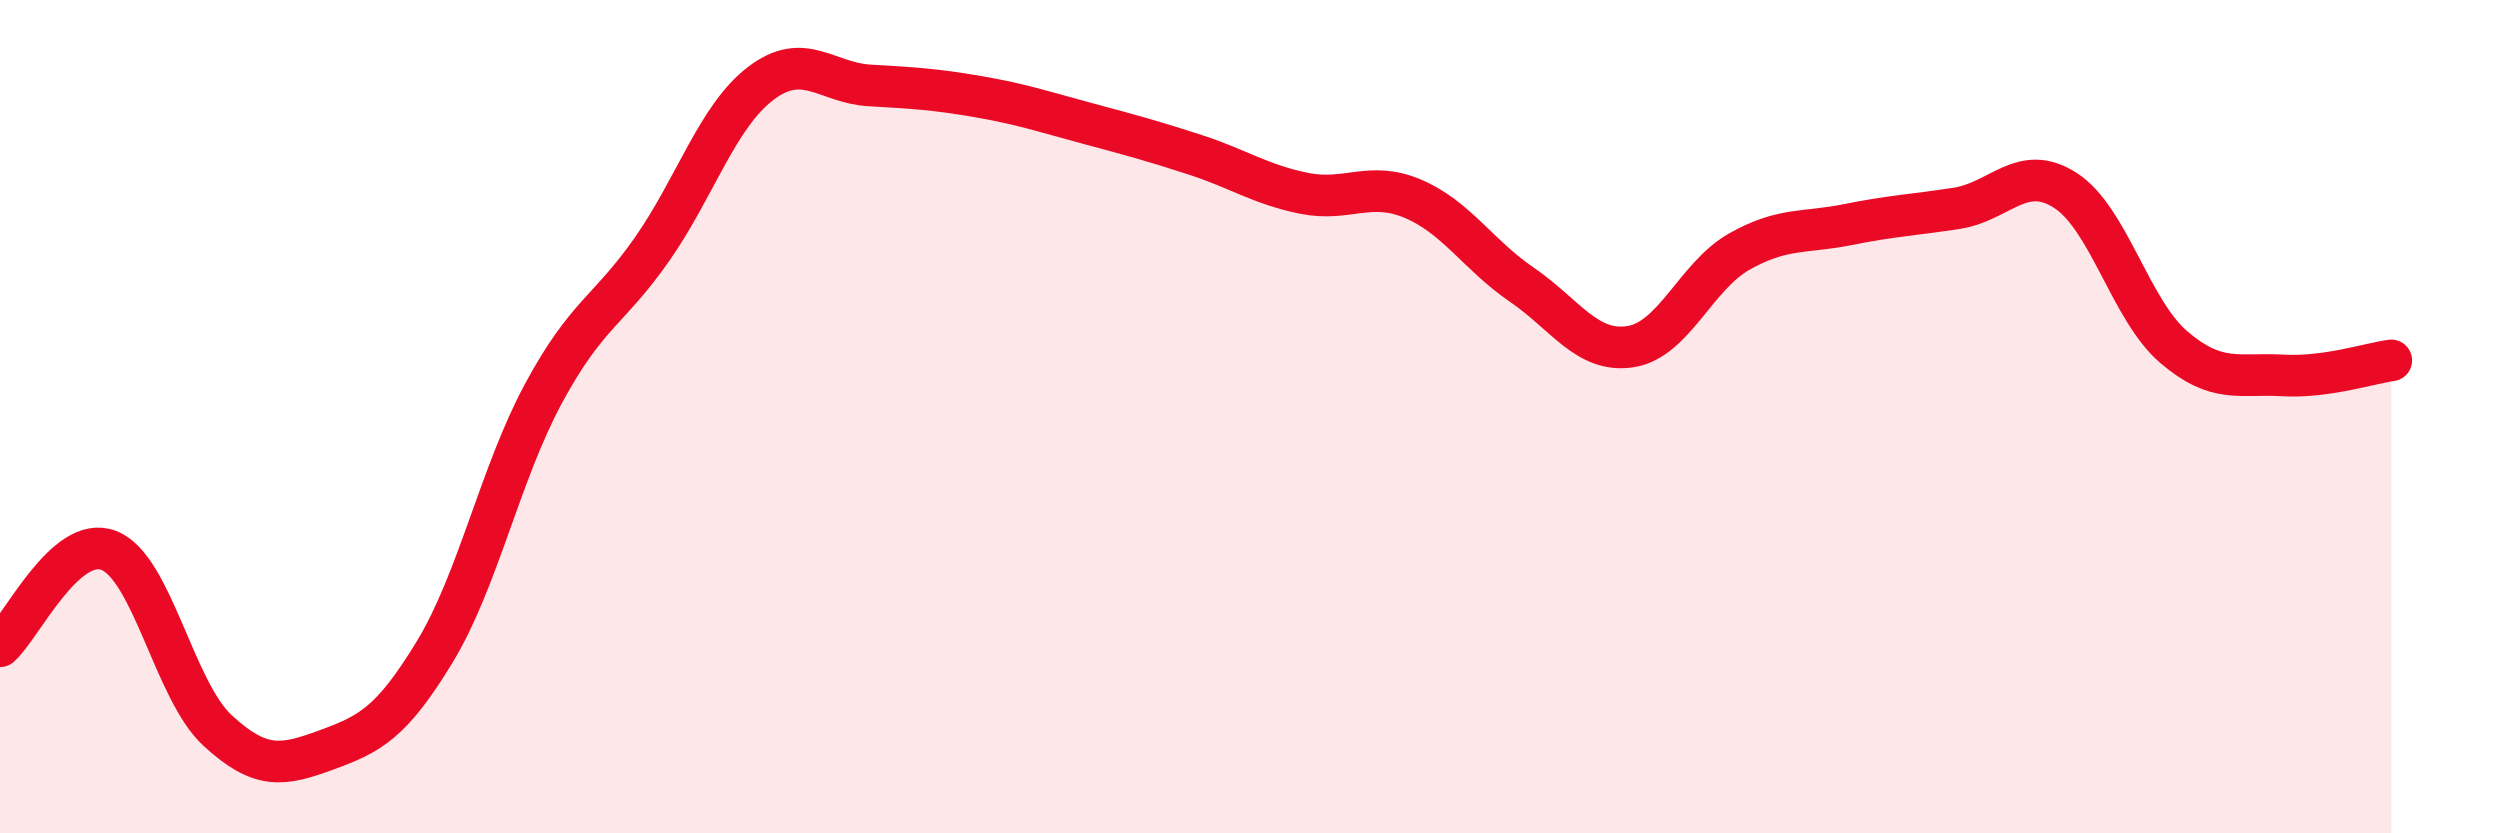
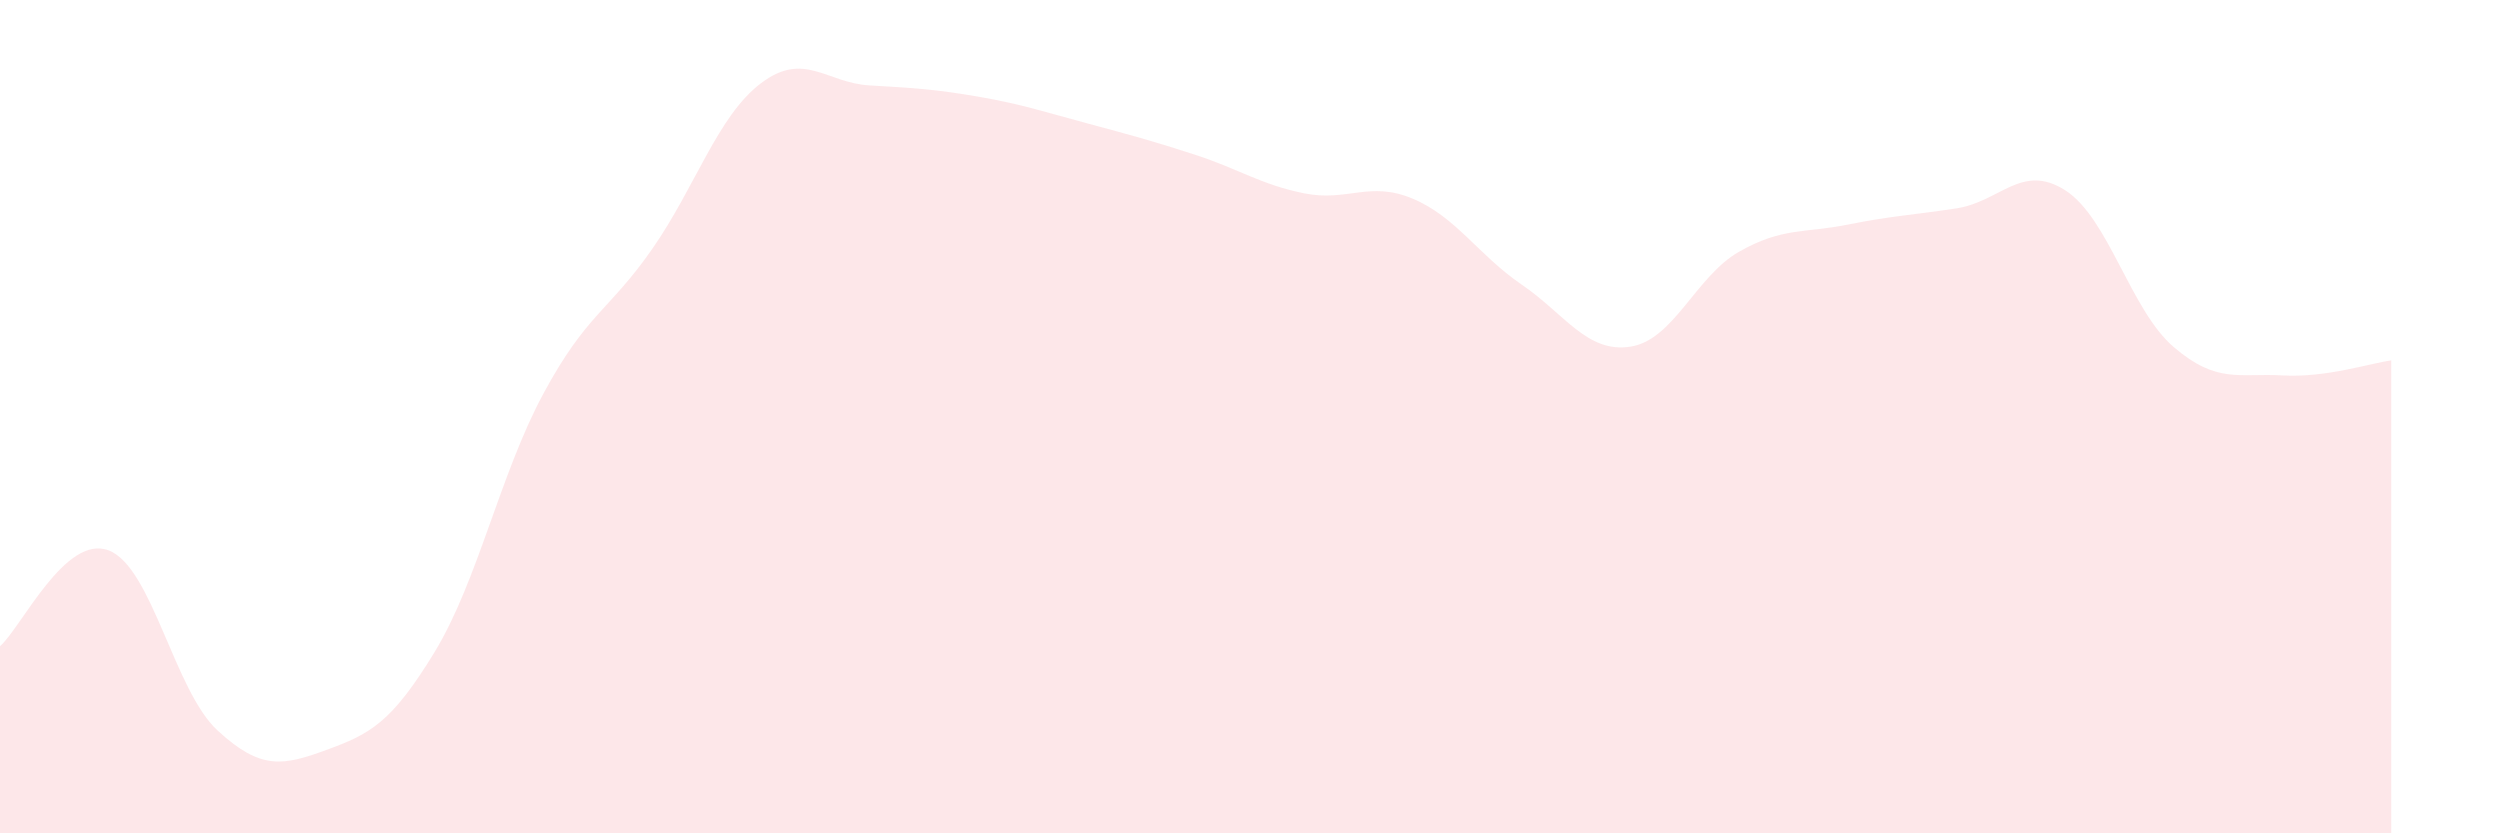
<svg xmlns="http://www.w3.org/2000/svg" width="60" height="20" viewBox="0 0 60 20">
  <path d="M 0,15.51 C 0.52,15.05 1.57,12.81 2.61,13.21 C 3.65,13.61 4.18,16.57 5.22,17.53 C 6.26,18.49 6.79,18.38 7.83,18 C 8.87,17.62 9.39,17.36 10.43,15.65 C 11.47,13.94 12,11.38 13.04,9.45 C 14.08,7.52 14.61,7.47 15.65,5.98 C 16.69,4.49 17.22,2.79 18.26,2 C 19.3,1.21 19.83,1.99 20.87,2.05 C 21.91,2.11 22.44,2.14 23.48,2.32 C 24.52,2.5 25.05,2.68 26.09,2.96 C 27.13,3.24 27.66,3.38 28.7,3.72 C 29.74,4.06 30.26,4.43 31.3,4.64 C 32.34,4.85 32.87,4.33 33.91,4.77 C 34.95,5.21 35.48,6.12 36.52,6.83 C 37.56,7.54 38.09,8.48 39.13,8.32 C 40.17,8.16 40.7,6.63 41.74,6.04 C 42.78,5.45 43.31,5.6 44.35,5.39 C 45.39,5.18 45.92,5.16 46.96,5 C 48,4.84 48.53,3.9 49.57,4.57 C 50.61,5.24 51.13,7.44 52.17,8.33 C 53.21,9.22 53.74,8.95 54.78,9.01 C 55.82,9.07 56.87,8.72 57.39,8.65L57.39 20L0 20Z" fill="#EB0A25" opacity="0.1" stroke-linecap="round" stroke-linejoin="round" />
-   <path d="M 0,15.51 C 0.52,15.05 1.57,12.81 2.61,13.21 C 3.65,13.61 4.18,16.57 5.22,17.53 C 6.26,18.49 6.79,18.38 7.83,18 C 8.87,17.62 9.39,17.36 10.43,15.65 C 11.47,13.94 12,11.38 13.04,9.45 C 14.08,7.52 14.61,7.47 15.65,5.98 C 16.69,4.49 17.22,2.79 18.26,2 C 19.3,1.21 19.83,1.99 20.87,2.05 C 21.91,2.11 22.44,2.14 23.48,2.32 C 24.52,2.5 25.05,2.68 26.09,2.96 C 27.13,3.24 27.66,3.38 28.7,3.72 C 29.74,4.06 30.26,4.43 31.3,4.64 C 32.34,4.85 32.87,4.33 33.91,4.77 C 34.95,5.21 35.48,6.12 36.52,6.83 C 37.56,7.54 38.09,8.48 39.13,8.32 C 40.17,8.16 40.7,6.63 41.74,6.04 C 42.78,5.45 43.31,5.6 44.35,5.39 C 45.39,5.18 45.92,5.16 46.96,5 C 48,4.84 48.53,3.9 49.57,4.57 C 50.61,5.24 51.13,7.44 52.17,8.33 C 53.21,9.22 53.74,8.95 54.78,9.01 C 55.82,9.07 56.87,8.72 57.39,8.65" stroke="#EB0A25" stroke-width="1" fill="none" stroke-linecap="round" stroke-linejoin="round" />
</svg>